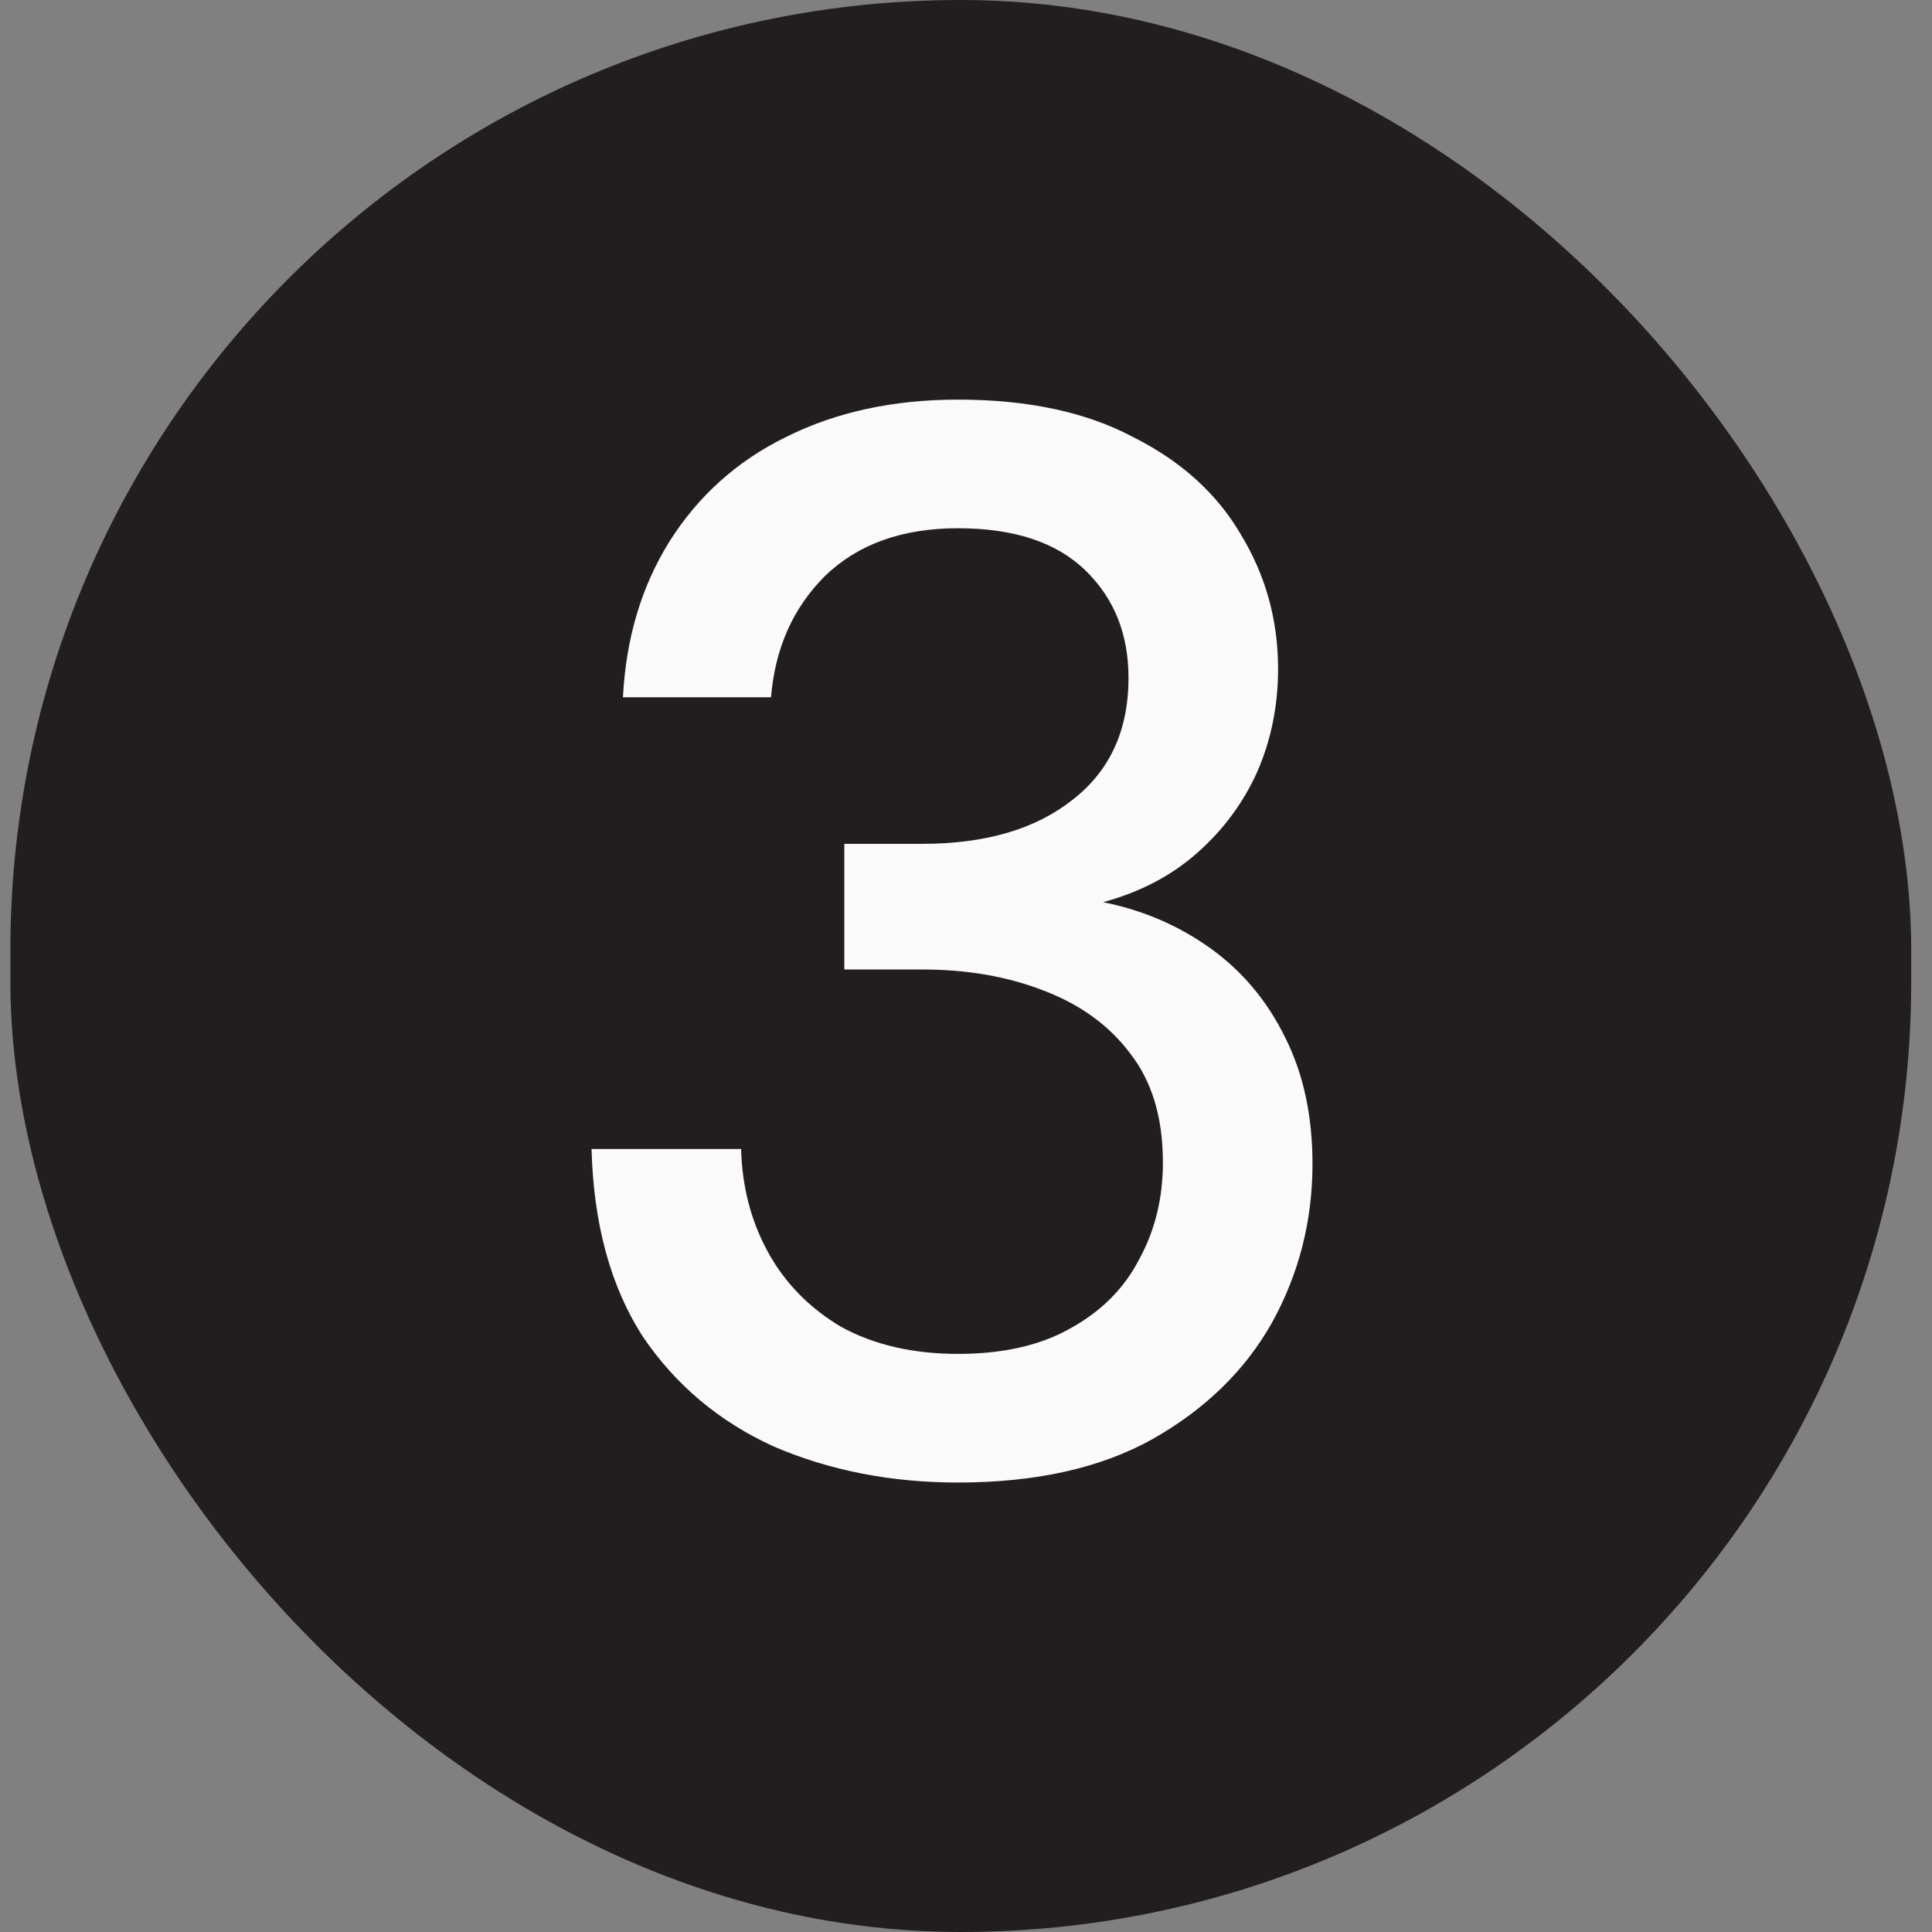
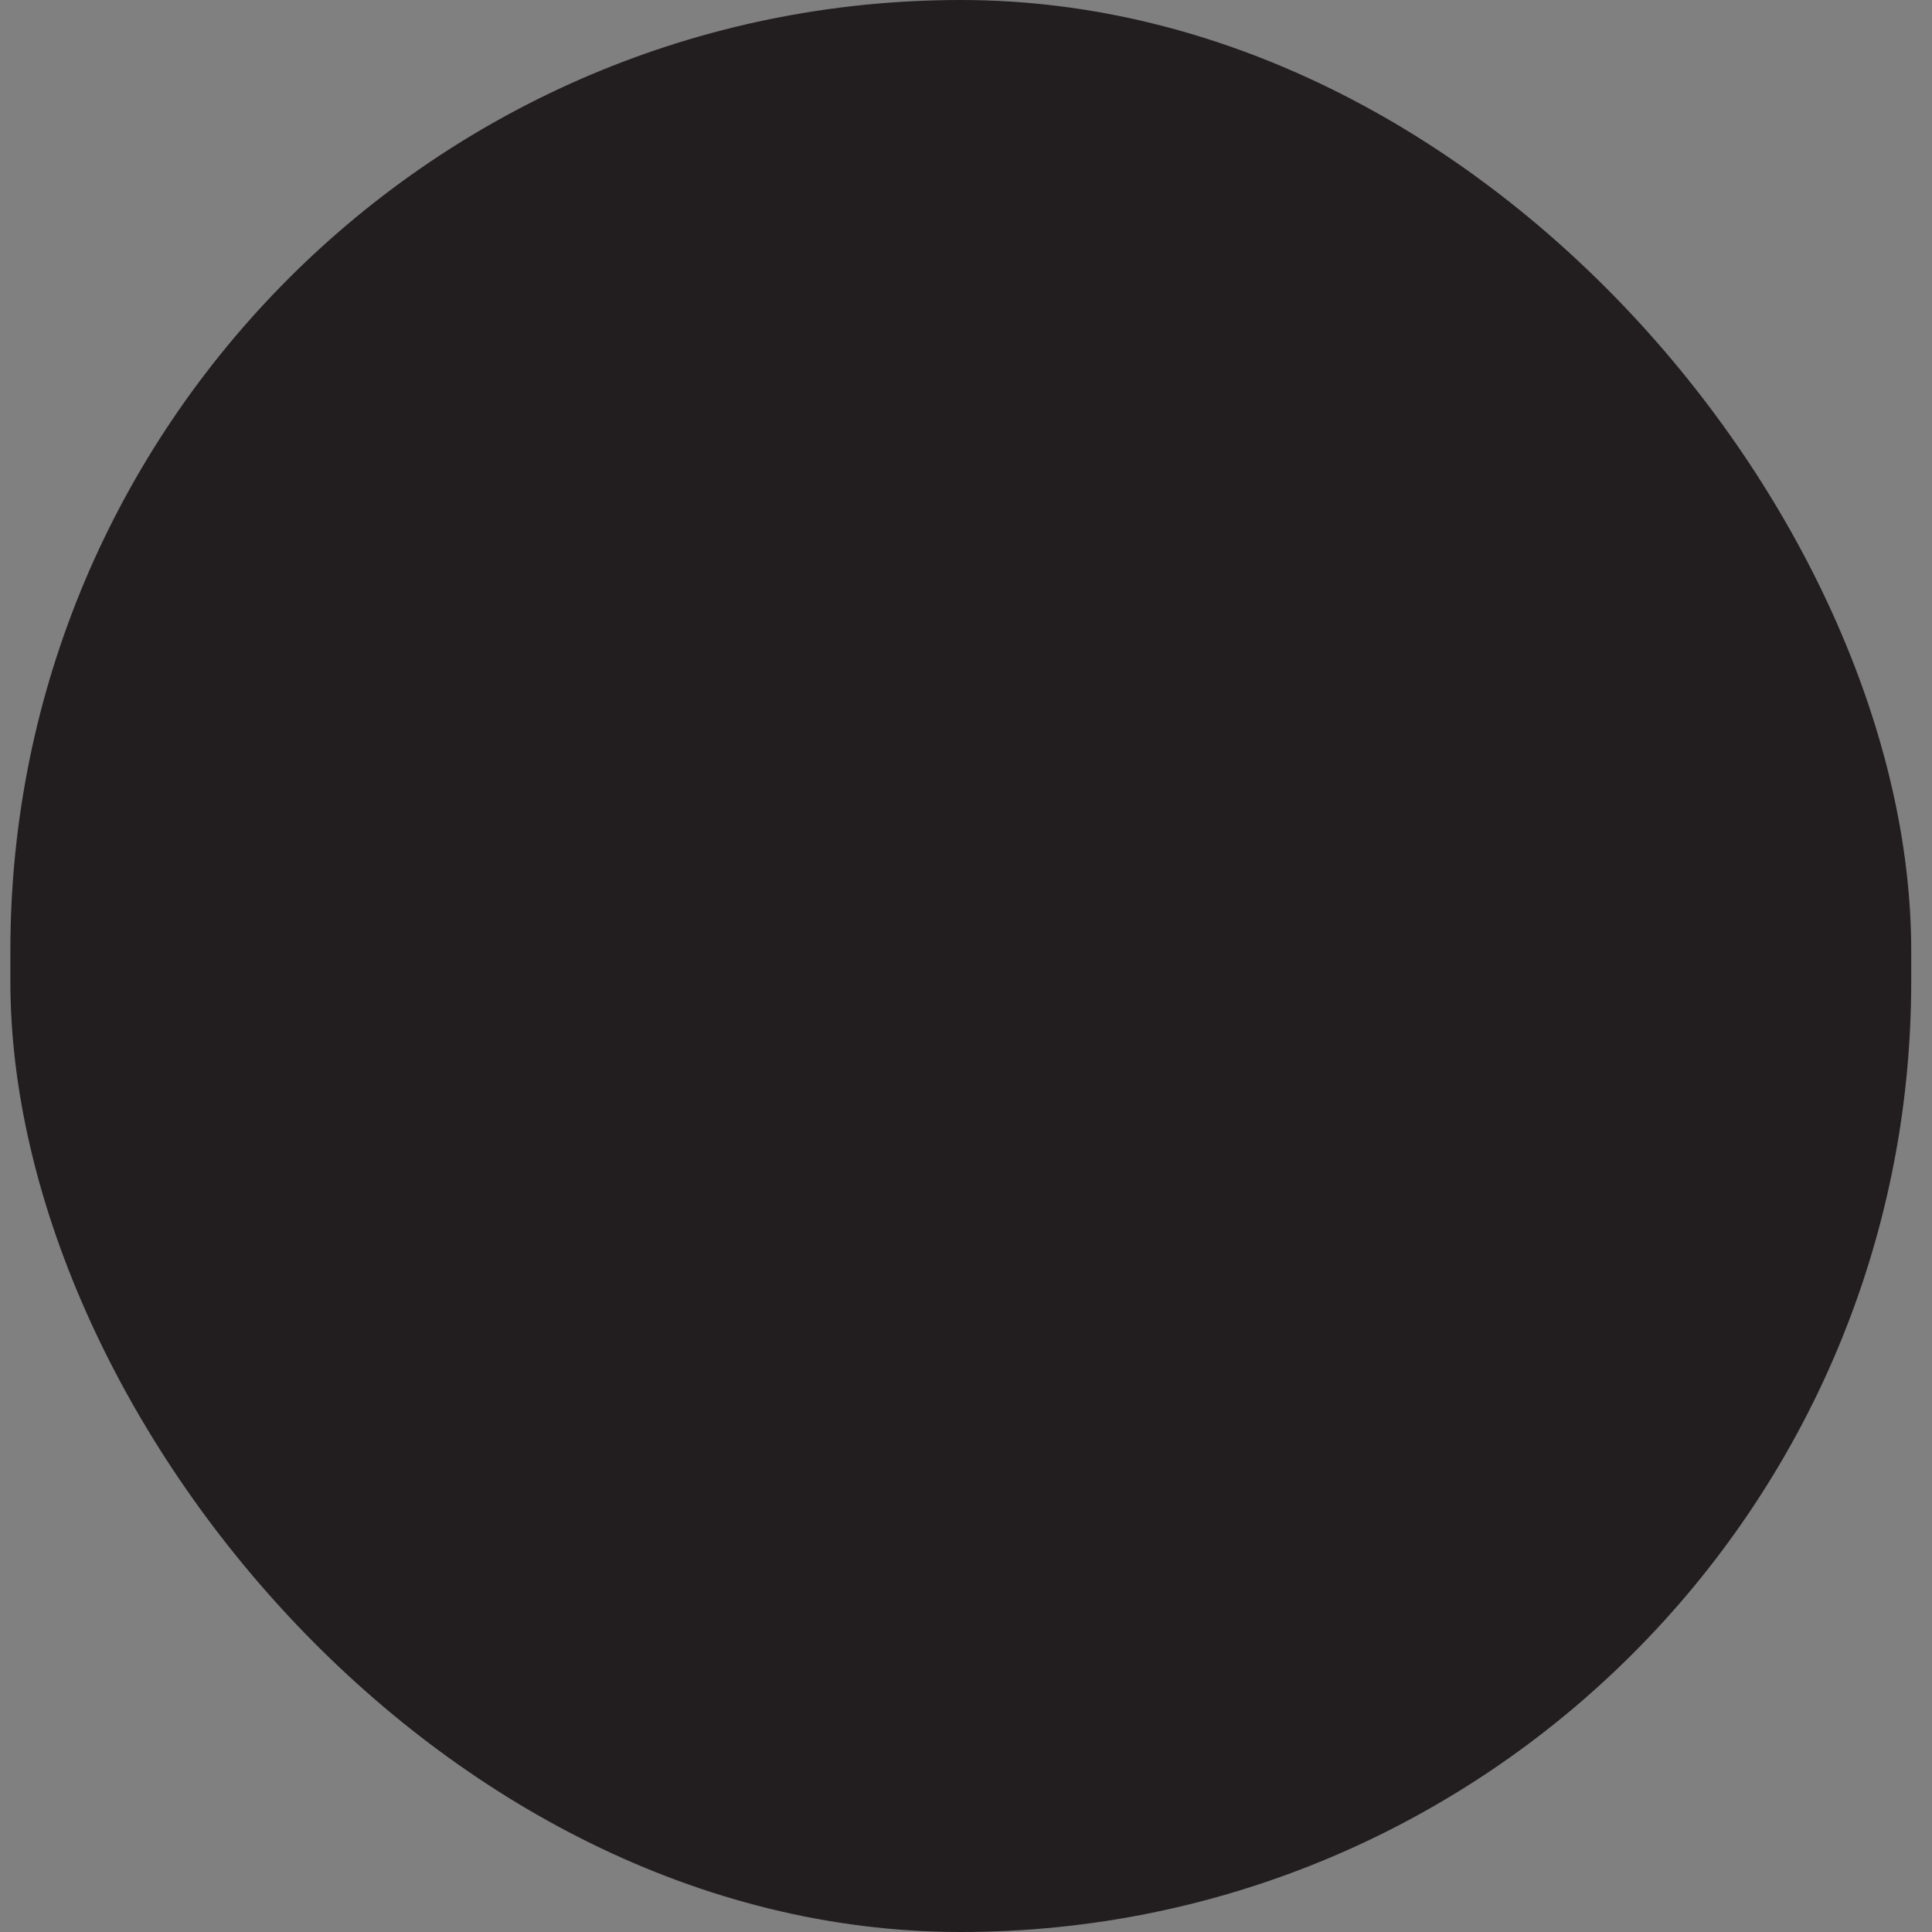
<svg xmlns="http://www.w3.org/2000/svg" width="62" height="62" viewBox="0 0 62 62" fill="none">
  <rect x="0" y="0" width="62" height="62" fill="#808080" stroke="none" />
  <rect x="0.333" width="61" height="62" rx="30.5" fill="#221E1F" />
-   <path d="M30.743 47.576C28.599 47.576 26.631 47.192 24.839 46.424C23.079 45.624 21.671 44.44 20.615 42.872C19.591 41.272 19.047 39.272 18.983 36.872H23.783C23.815 38.088 24.103 39.192 24.647 40.184C25.191 41.176 25.975 41.976 26.999 42.584C28.055 43.16 29.303 43.448 30.743 43.448C32.183 43.448 33.383 43.176 34.343 42.632C35.335 42.088 36.071 41.352 36.551 40.424C37.063 39.496 37.319 38.456 37.319 37.304C37.319 35.864 36.967 34.696 36.263 33.8C35.591 32.904 34.663 32.232 33.479 31.784C32.327 31.336 31.031 31.112 29.591 31.112H27.095V27.08H29.591C31.607 27.08 33.207 26.616 34.391 25.688C35.607 24.76 36.215 23.448 36.215 21.752C36.215 20.344 35.751 19.192 34.823 18.296C33.895 17.4 32.535 16.952 30.743 16.952C28.951 16.952 27.527 17.464 26.471 18.488C25.447 19.512 24.871 20.808 24.743 22.376H19.991C20.087 20.488 20.583 18.824 21.479 17.384C22.407 15.912 23.655 14.792 25.223 14.024C26.823 13.224 28.663 12.824 30.743 12.824C32.983 12.824 34.855 13.224 36.359 14.024C37.895 14.792 39.047 15.832 39.815 17.144C40.615 18.456 41.015 19.896 41.015 21.464C41.015 22.648 40.791 23.752 40.343 24.776C39.895 25.768 39.255 26.632 38.423 27.368C37.591 28.104 36.583 28.632 35.399 28.952C36.679 29.208 37.831 29.704 38.855 30.44C39.879 31.176 40.679 32.136 41.255 33.32C41.831 34.472 42.119 35.816 42.119 37.352C42.119 39.176 41.687 40.872 40.823 42.44C39.959 43.976 38.679 45.224 36.983 46.184C35.319 47.112 33.239 47.576 30.743 47.576Z" fill="#FAFAFA" />
</svg>